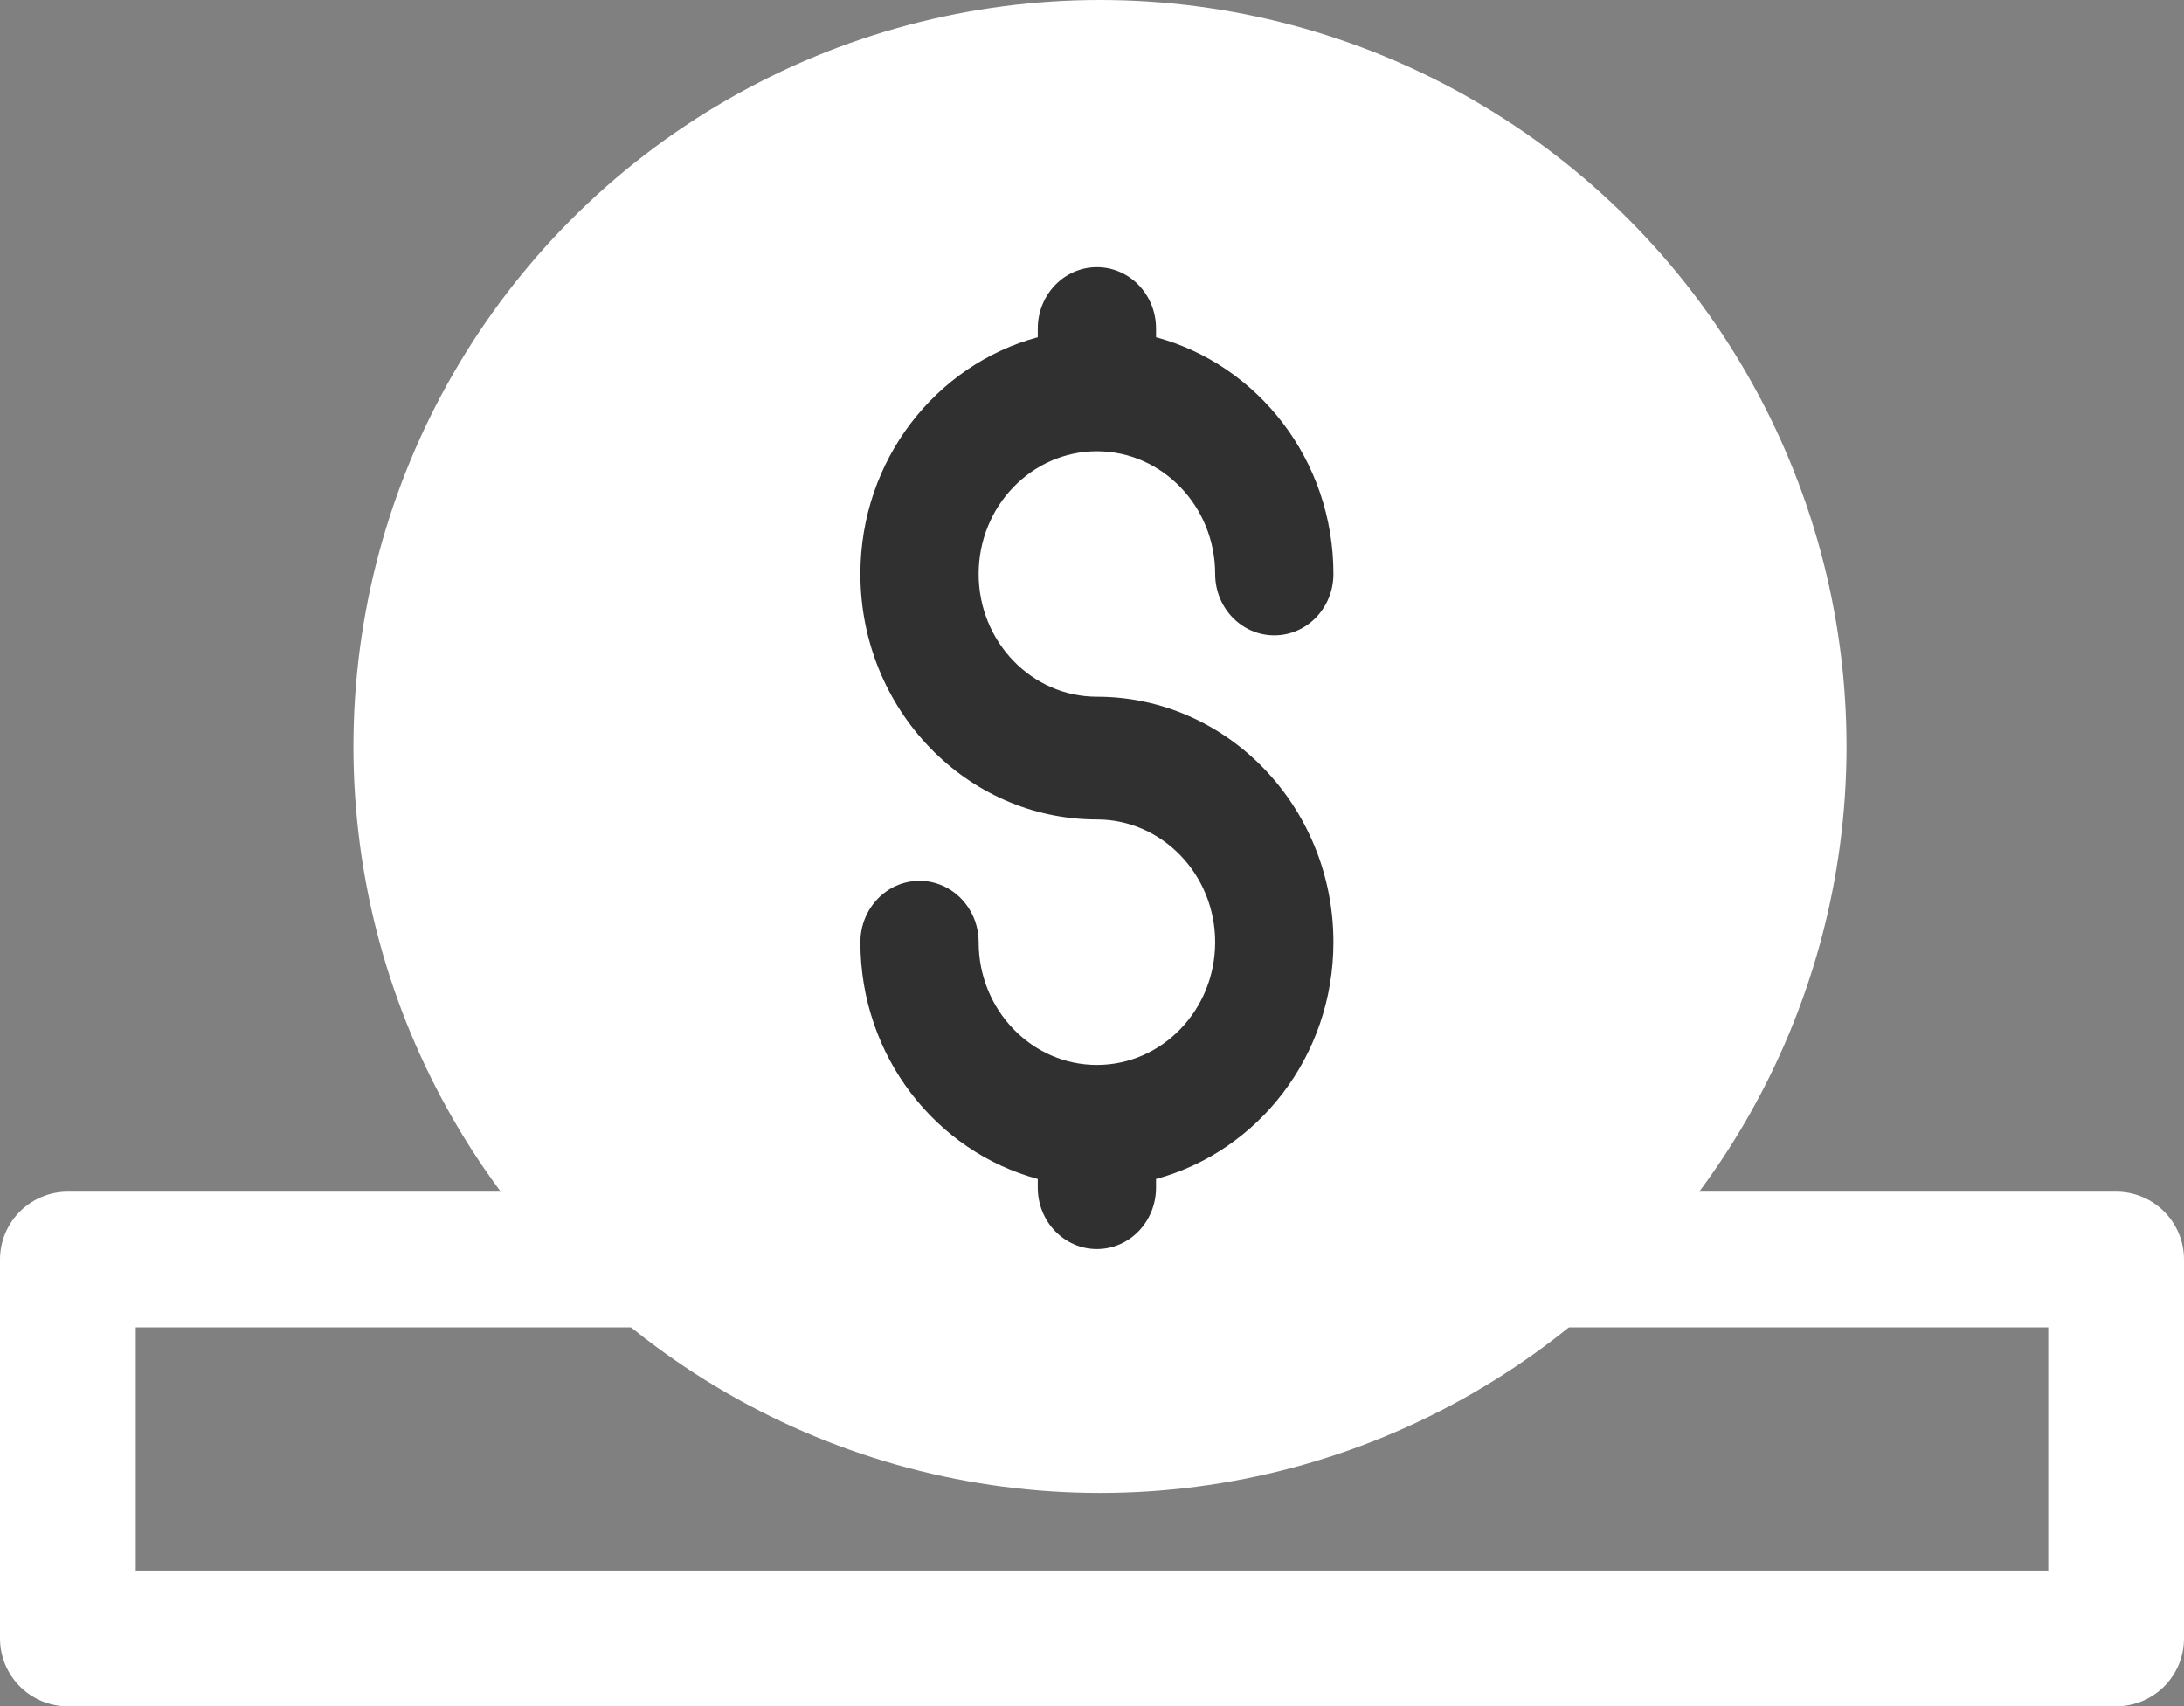
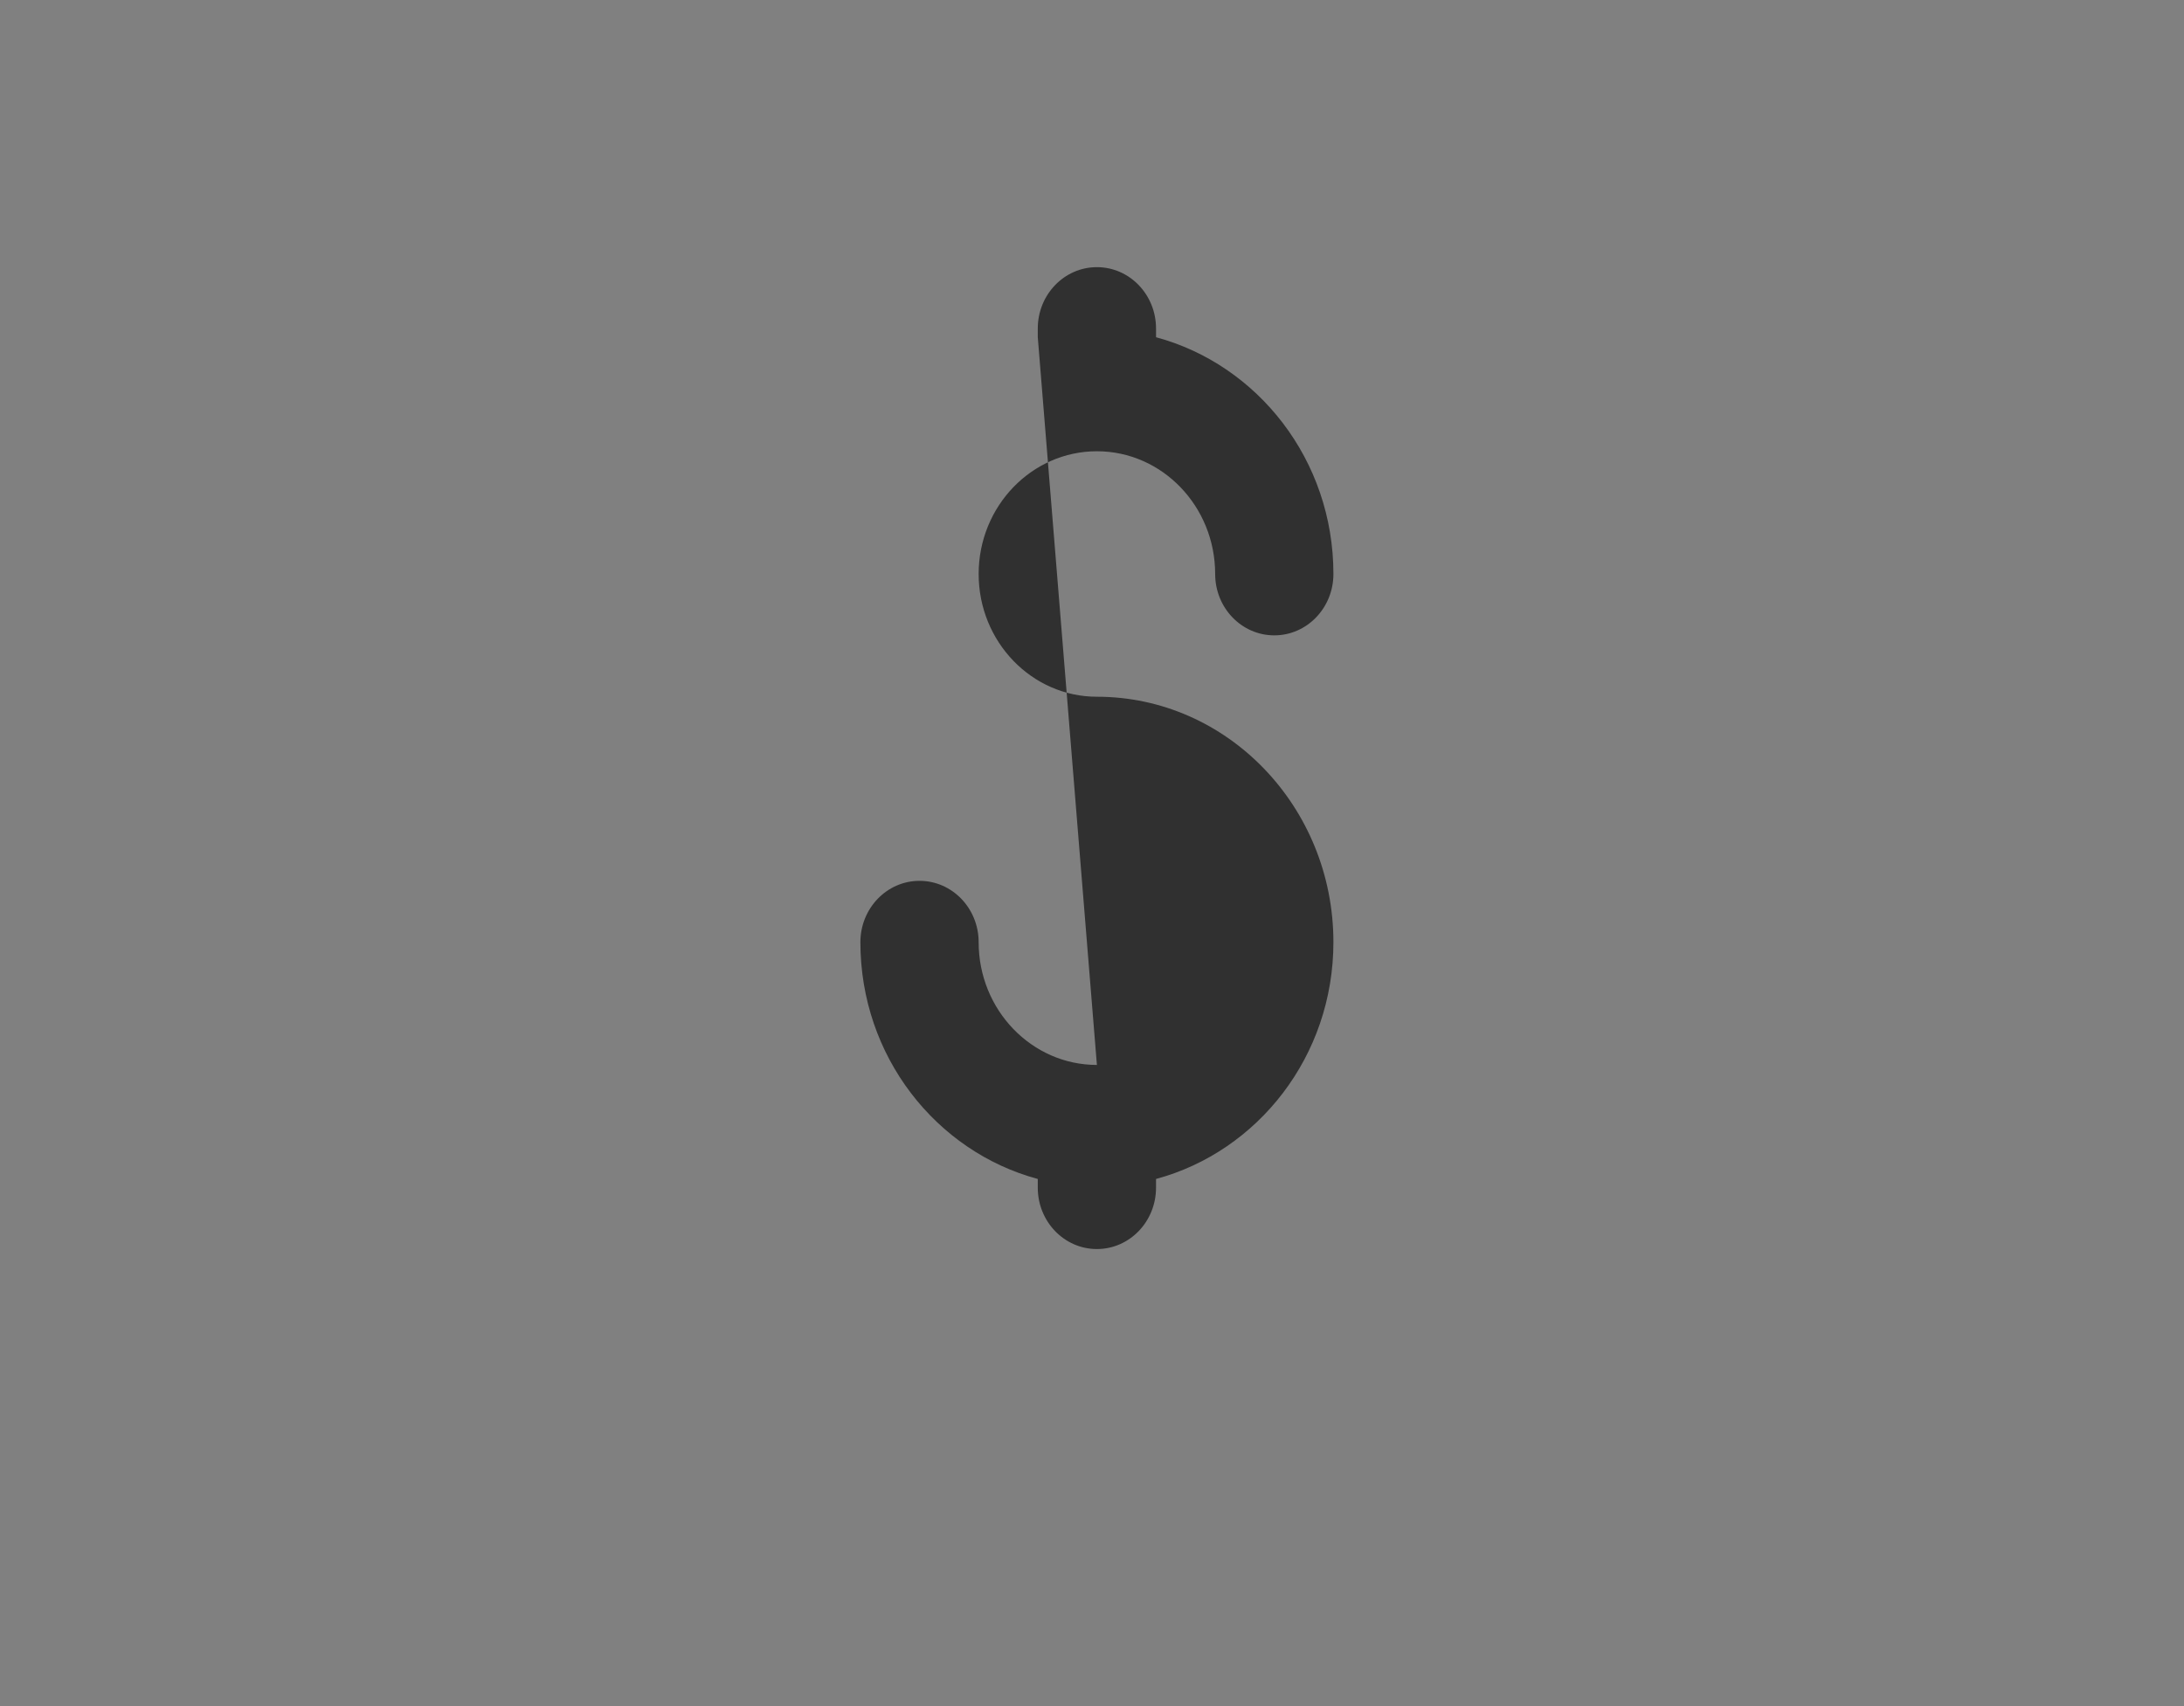
<svg xmlns="http://www.w3.org/2000/svg" xmlns:ns1="http://sodipodi.sourceforge.net/DTD/sodipodi-0.dtd" xmlns:ns2="http://www.inkscape.org/namespaces/inkscape" fill="#000000" height="502.87" width="643.61" version="1.1" id="Layer_1" viewBox="0 0 411.922 321.846" xml:space="preserve" ns1:docname="support.svg" ns2:version="1.2 (dc2aedaf03, 2022-05-15)">
  <rect x="0" y="0" width="411.922" height="321.846" fill="#808080" stroke="none" />
  <defs id="defs23">
	

			
			
			
			
			
			
		</defs>
  <ns1:namedview id="namedview21" pagecolor="#ffffff" bordercolor="#000000" borderopacity="0.25" ns2:showpageshadow="2" ns2:pageopacity="0.0" ns2:pagecheckerboard="0" ns2:deskcolor="#d1d1d1" showgrid="false" ns2:zoom="1.03875" ns2:cx="303.2491" ns2:cy="301.32371" ns2:window-width="1920" ns2:window-height="1017" ns2:window-x="1672" ns2:window-y="-8" ns2:window-maximized="1" ns2:current-layer="g16" />
  <g id="g16" transform="translate(-49.43,-15.045)">
-     <rect style="fill:#ffffff;fill-opacity:0;stroke:#ffffff;stroke-width:25.601;stroke-linejoin:round;stroke-dasharray:none;stroke-opacity:1;paint-order:fill markers stroke" id="rect2281" width="386.322" height="71.473" x="62.23" y="252.619" />
-     <ellipse style="fill:#ffffff;fill-opacity:1;stroke:#ffffff;stroke-width:19.196;stroke-linejoin:round;stroke-dasharray:none;stroke-opacity:1;paint-order:fill markers stroke" id="path2413" cx="256.897" cy="155.85" rx="131.206" ry="131.206" />
-     <path d="m 256.316,215.919 c -12.3,0 -22.304,-10.383 -22.304,-23.151 0,-6.389 -4.984,-11.575 -11.152,-11.575 -6.167,0 -11.152,5.186 -11.152,11.575 0,21.507 14.263,39.484 33.456,44.659 v 1.644 c 0,6.389 4.984,11.575 11.152,11.575 6.167,0 11.152,-5.186 11.152,-11.575 v -1.644 c 19.193,-5.174 33.456,-23.151 33.456,-44.659 0,-25.536 -20.007,-46.302 -44.607,-46.302 -12.3,0 -22.304,-10.383 -22.304,-23.152 0,-12.767 10.003,-23.151 22.304,-23.151 12.3,0 22.304,10.383 22.304,23.151 0,6.389 4.984,11.575 11.152,11.575 6.167,0 11.152,-5.186 11.152,-11.575 0,-21.507 -14.263,-39.484 -33.456,-44.659 v -1.644 c 0,-6.389 -4.984,-11.575 -11.152,-11.575 -6.167,0 -11.152,5.186 -11.152,11.575 v 1.644 c -19.193,5.174 -33.456,23.151 -33.456,44.659 0,25.536 20.007,46.302 44.607,46.302 12.3,0 22.304,10.383 22.304,23.151 0,12.767 -10.003,23.151 -22.304,23.151 z" id="path6" style="fill:#303030;fill-opacity:1;stroke-width:1.672;stroke-dasharray:none" />
+     <path d="m 256.316,215.919 c -12.3,0 -22.304,-10.383 -22.304,-23.151 0,-6.389 -4.984,-11.575 -11.152,-11.575 -6.167,0 -11.152,5.186 -11.152,11.575 0,21.507 14.263,39.484 33.456,44.659 v 1.644 c 0,6.389 4.984,11.575 11.152,11.575 6.167,0 11.152,-5.186 11.152,-11.575 v -1.644 c 19.193,-5.174 33.456,-23.151 33.456,-44.659 0,-25.536 -20.007,-46.302 -44.607,-46.302 -12.3,0 -22.304,-10.383 -22.304,-23.152 0,-12.767 10.003,-23.151 22.304,-23.151 12.3,0 22.304,10.383 22.304,23.151 0,6.389 4.984,11.575 11.152,11.575 6.167,0 11.152,-5.186 11.152,-11.575 0,-21.507 -14.263,-39.484 -33.456,-44.659 v -1.644 c 0,-6.389 -4.984,-11.575 -11.152,-11.575 -6.167,0 -11.152,5.186 -11.152,11.575 v 1.644 z" id="path6" style="fill:#303030;fill-opacity:1;stroke-width:1.672;stroke-dasharray:none" />
  </g>
</svg>